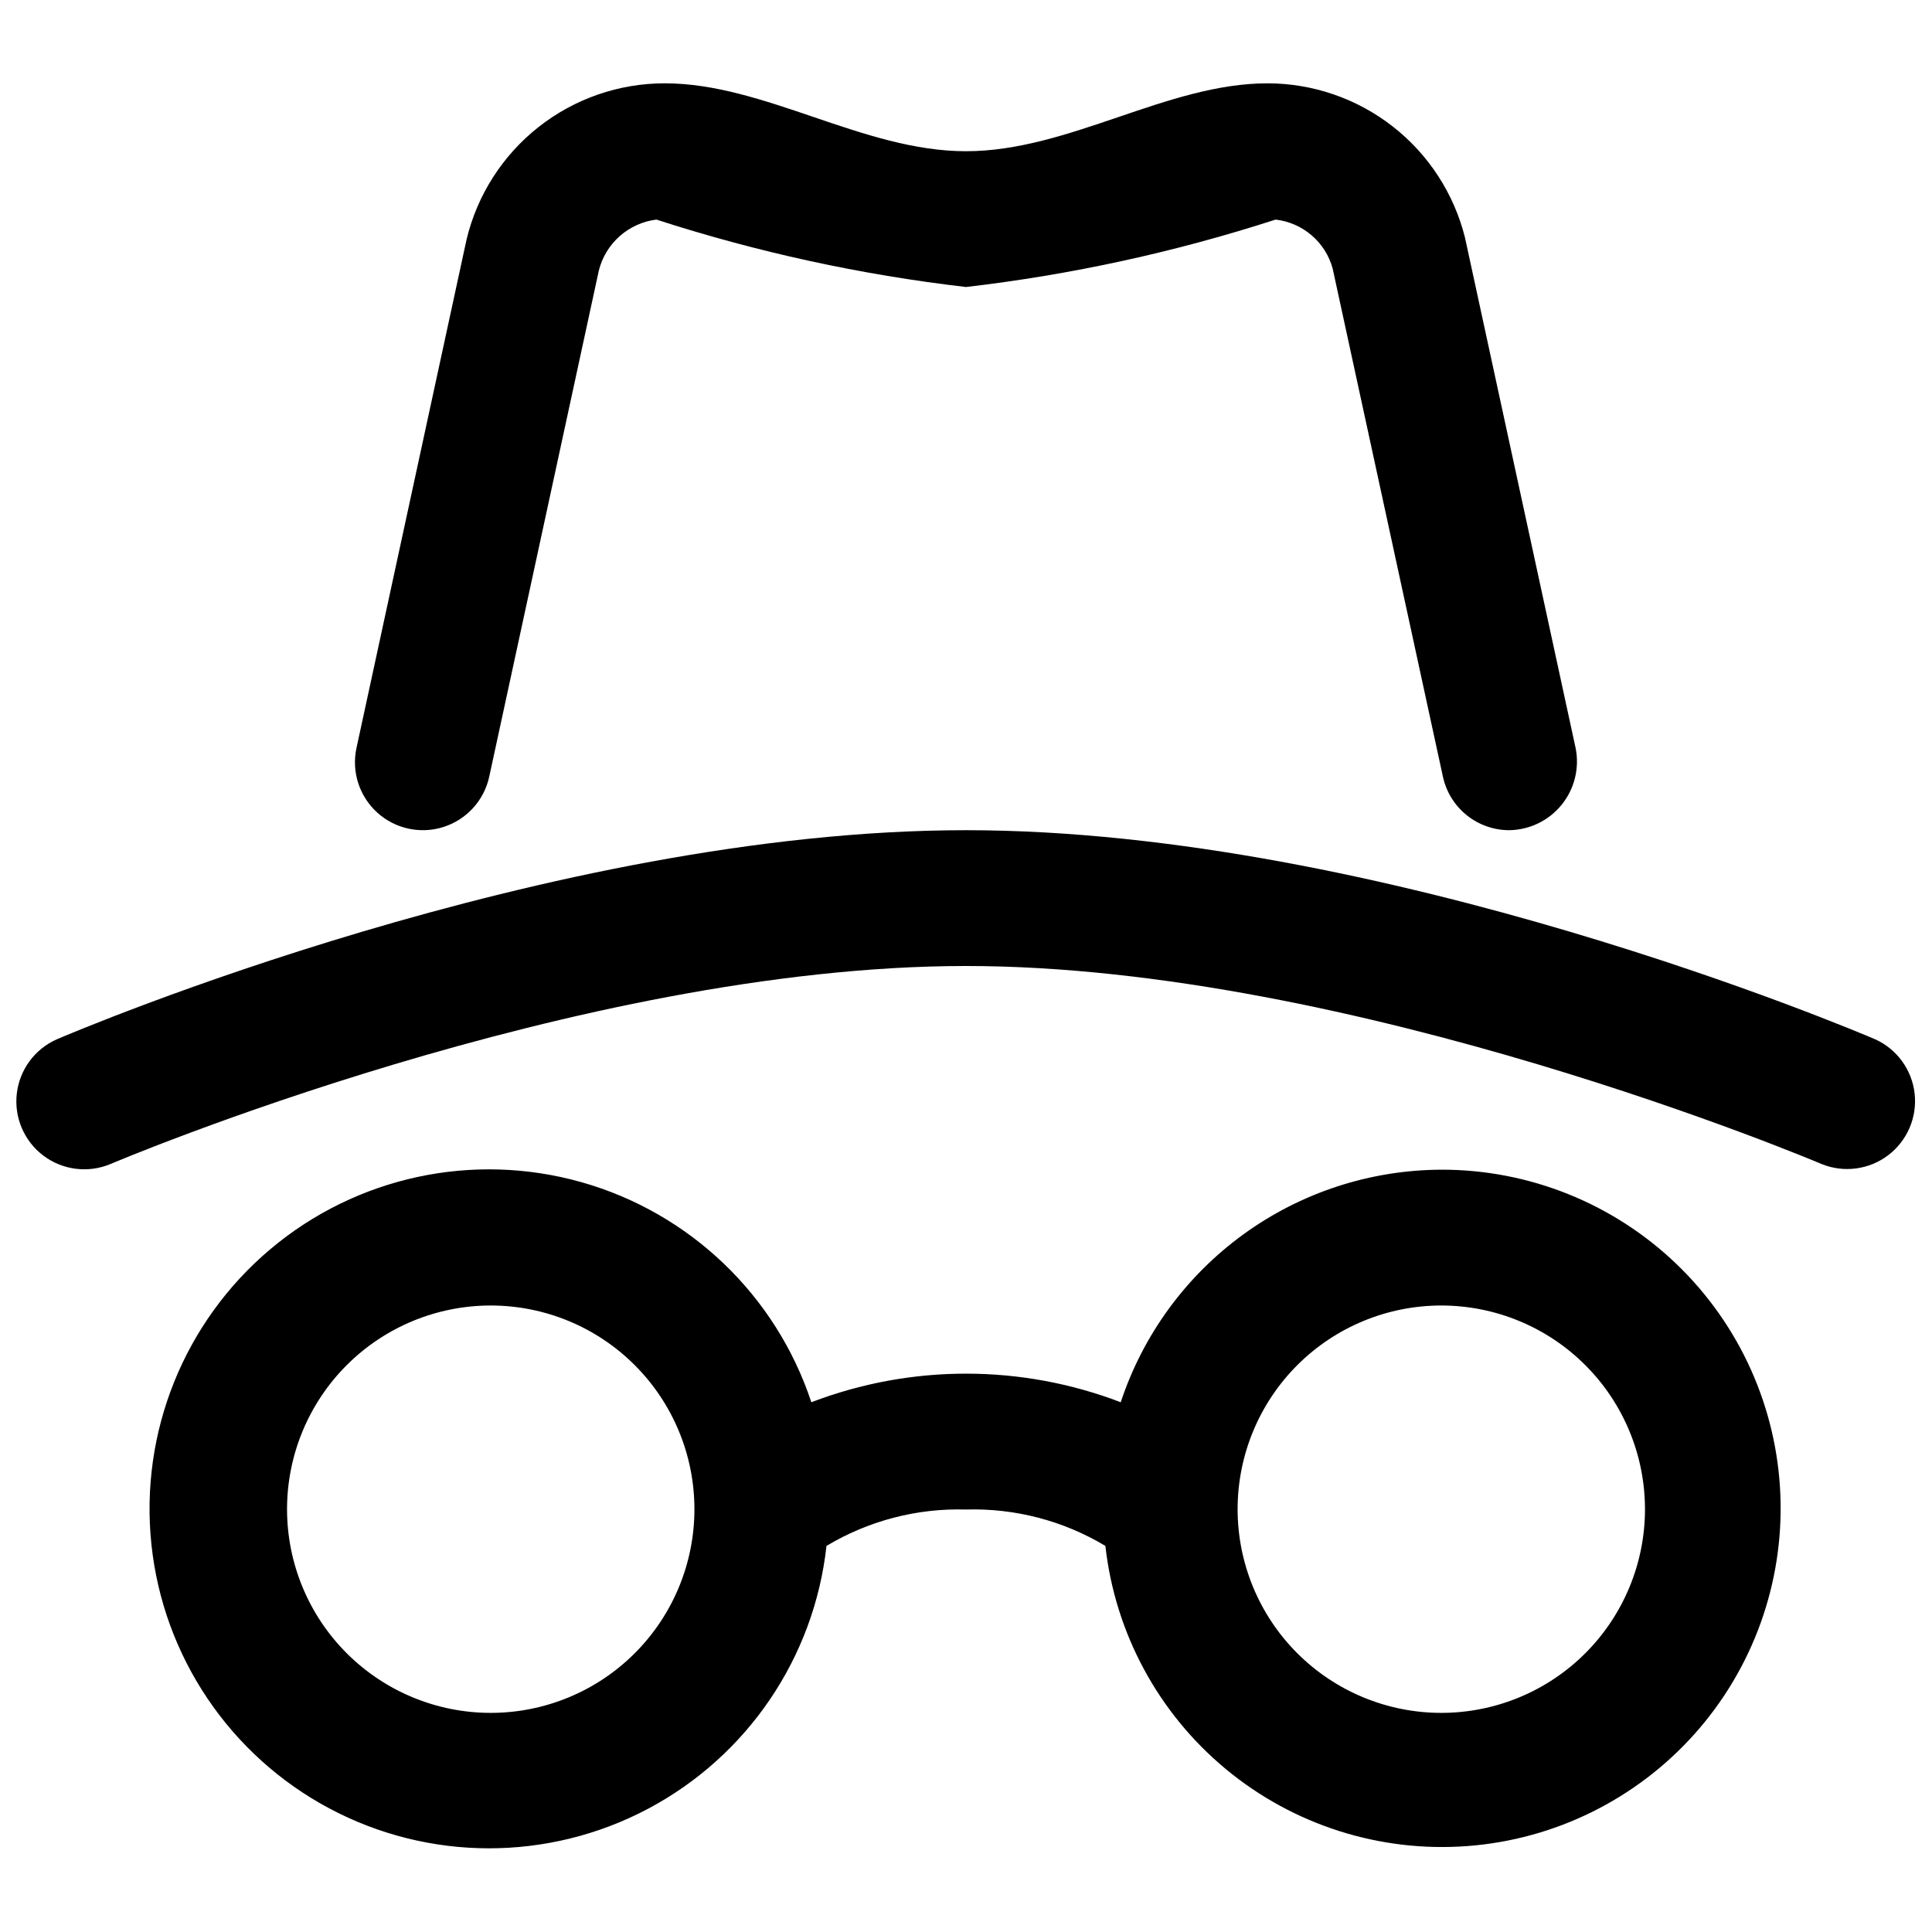
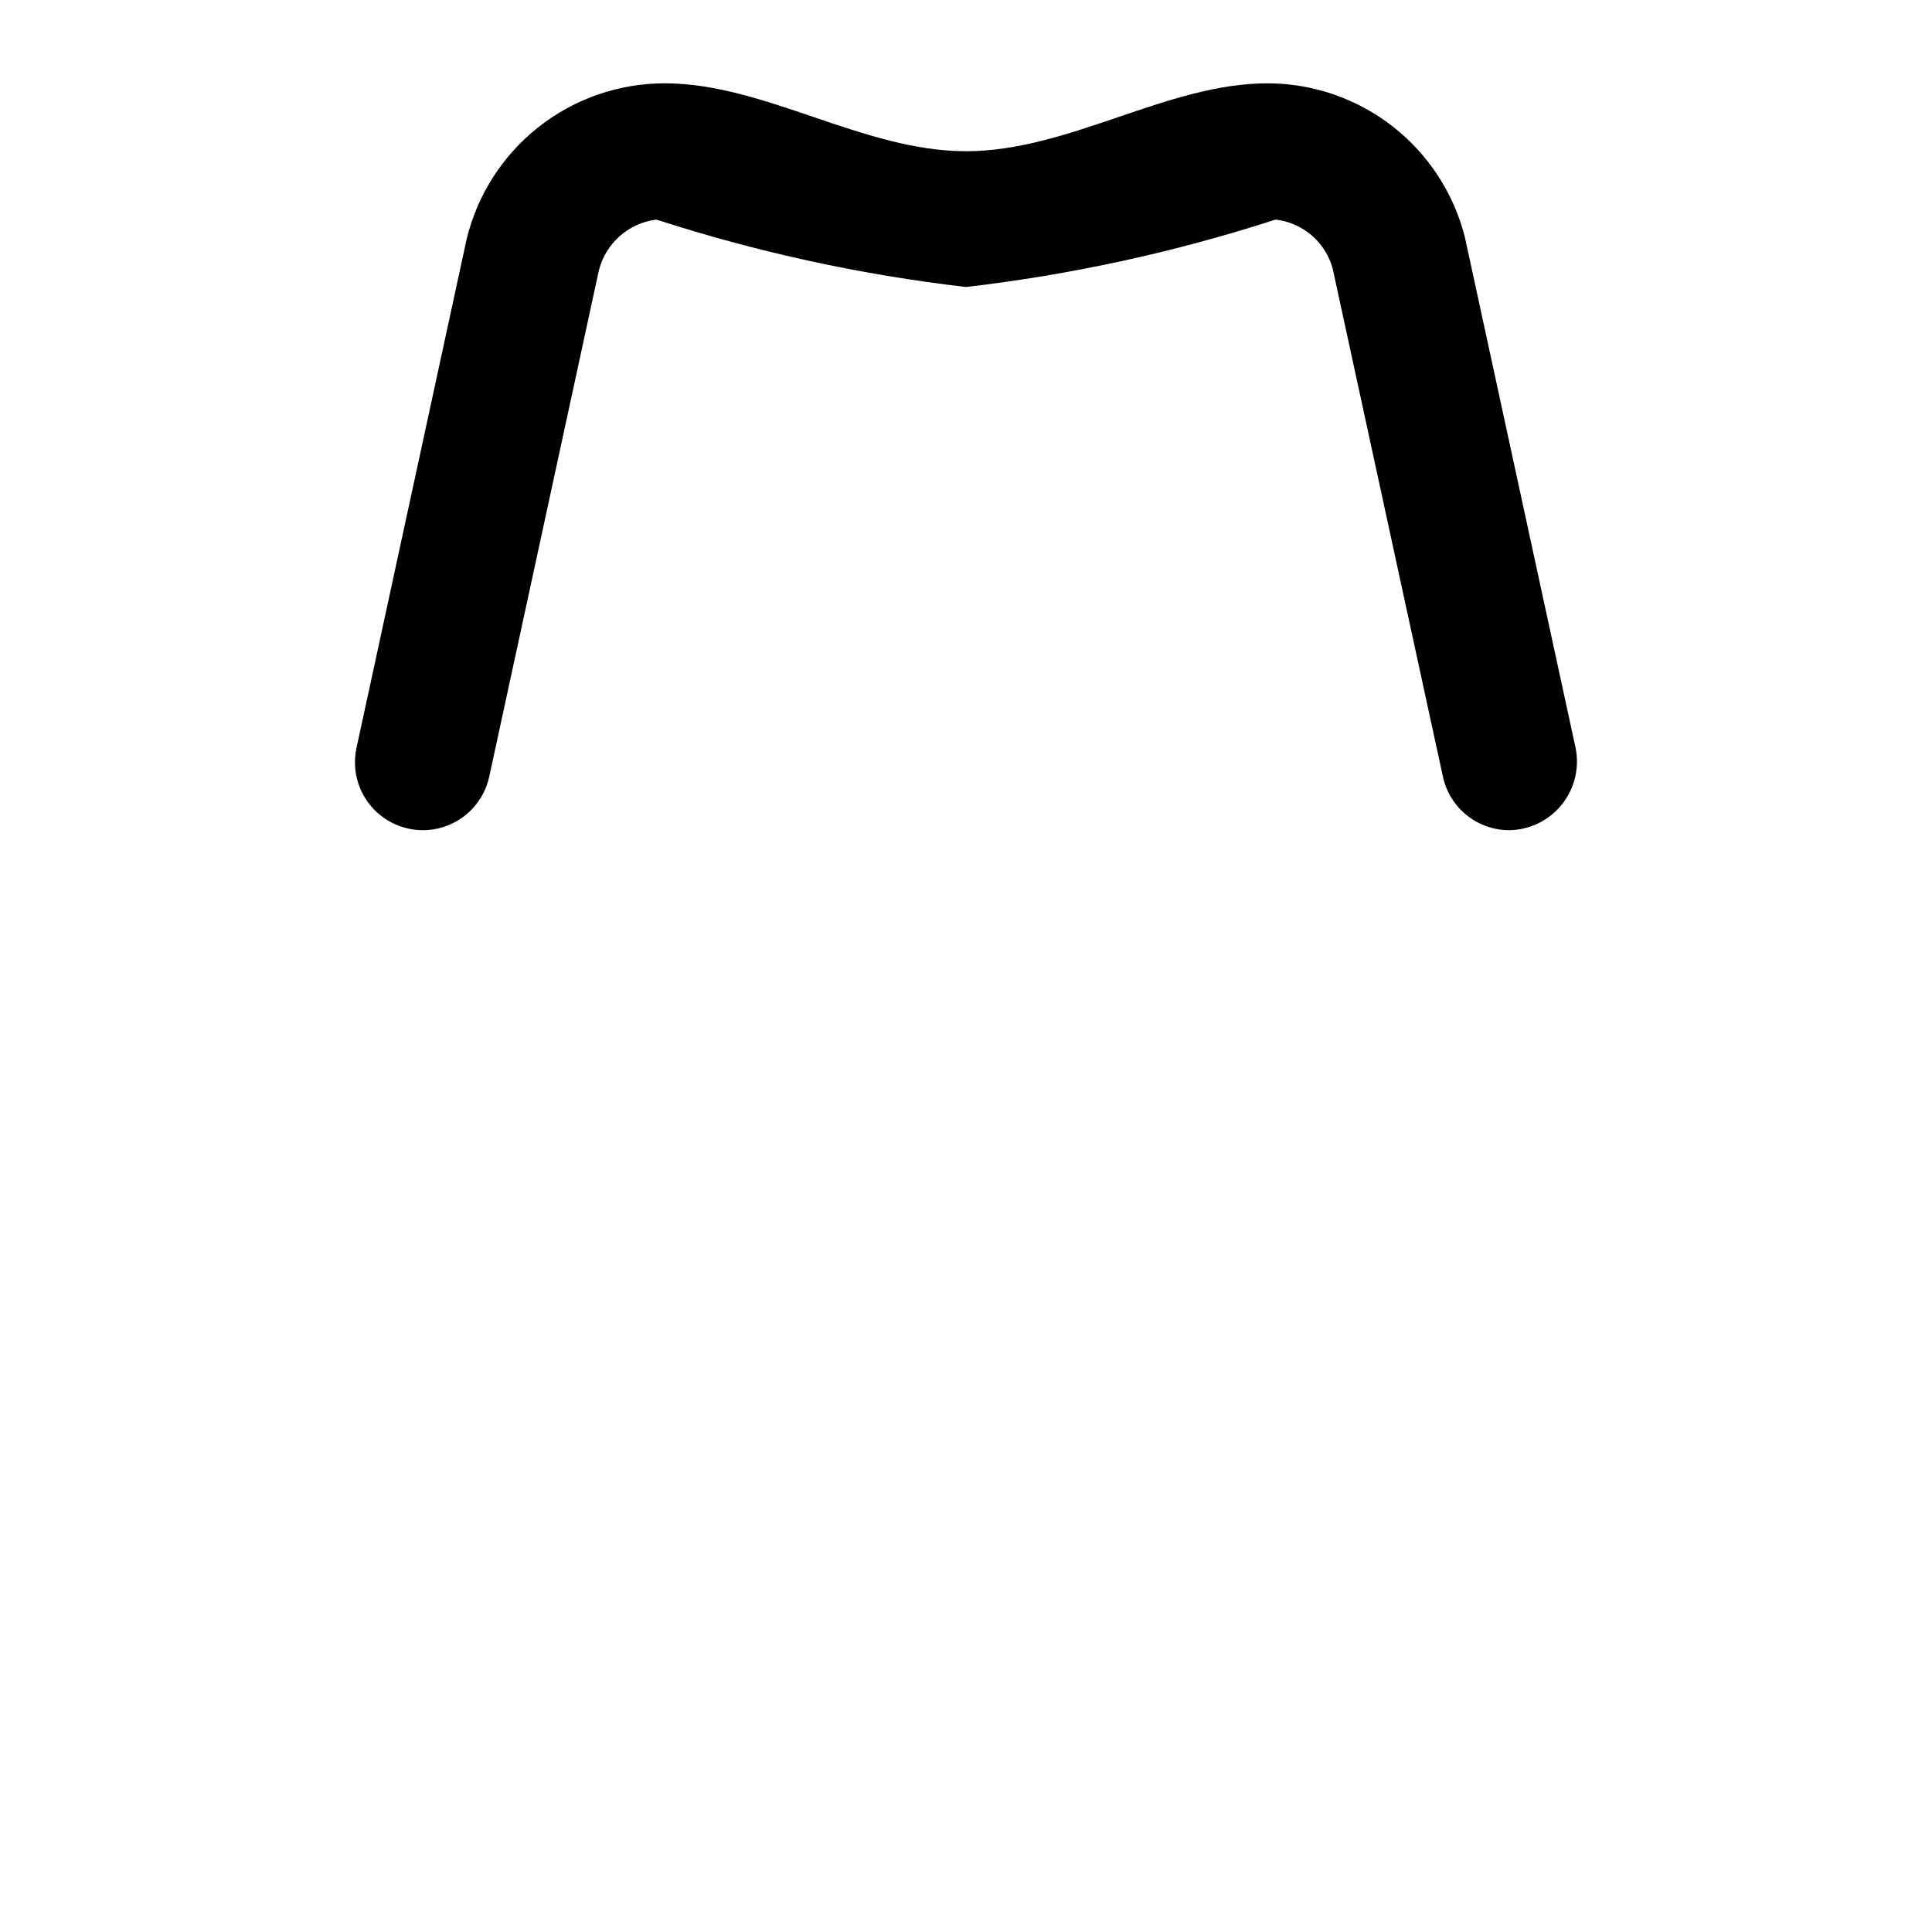
<svg xmlns="http://www.w3.org/2000/svg" width="800px" height="800px" version="1.1" viewBox="144 144 512 512">
  <defs>
    <clipPath id="a">
-       <path d="m148.09 364h503.81v90h-503.81z" />
-     </clipPath>
+       </clipPath>
  </defs>
  <g clip-path="url(#a)">
-     <path d="m641 419.45c-5.289-2.266-130.61-55.438-241-55.438-110.39 0-235.71 53.172-241 55.438-5.812 2.594-9.828 8.066-10.551 14.391-0.723 6.328 1.953 12.562 7.031 16.402 5.082 3.836 11.812 4.703 17.699 2.277 1.223-0.52 123.92-52.52 226.82-52.52 102.9 0 225.6 52 226.84 52.523v-0.004c5.871 2.348 12.543 1.438 17.574-2.391 5.031-3.832 7.684-10.023 6.984-16.309-0.699-6.285-4.648-11.742-10.398-14.371z" />
-   </g>
-   <path d="m525.95 453.98c-18.832 0.07-37.168 6.055-52.41 17.117-15.242 11.059-26.625 26.629-32.535 44.512-26.398-10.102-55.594-10.102-81.992 0-9.375-28.348-32.203-50.195-60.93-58.32-28.73-8.125-59.617-1.473-82.449 17.766-22.836 19.234-34.637 48.543-31.508 78.234s20.781 55.895 47.125 69.945c26.34 14.055 57.938 14.125 84.34 0.188s44.172-40.062 47.434-69.738c11.152-6.68 23.98-10.027 36.977-9.645 12.98-0.387 25.801 2.961 36.938 9.645 2.578 23.094 14.012 44.289 31.898 59.125 17.887 14.836 40.828 22.156 64 20.422 23.176-1.734 44.773-12.391 60.25-29.727 15.477-17.336 23.625-39.996 22.734-63.219-0.895-23.219-10.758-45.191-27.52-61.285-16.762-16.098-39.113-25.066-62.352-25.02zm-251.9 143.95c-14.316 0-28.047-5.684-38.172-15.809-10.121-10.121-15.809-23.852-15.809-38.168 0-14.316 5.688-28.047 15.809-38.172 10.125-10.121 23.855-15.809 38.172-15.809s28.047 5.688 38.168 15.809c10.125 10.125 15.812 23.855 15.812 38.172 0 14.316-5.688 28.047-15.812 38.168-10.121 10.125-23.852 15.809-38.168 15.809zm251.91 0h-0.004c-14.316 0-28.043-5.684-38.168-15.809-10.121-10.121-15.809-23.852-15.809-38.168 0-14.316 5.688-28.047 15.809-38.172 10.125-10.121 23.852-15.809 38.168-15.809 14.316 0 28.047 5.688 38.172 15.809 10.121 10.125 15.809 23.855 15.809 38.172 0 14.316-5.688 28.047-15.809 38.168-10.125 10.125-23.855 15.809-38.172 15.809z" />
-   <path d="m543.95 364.01c-4.106-0.004-8.086-1.414-11.281-3.992-3.195-2.578-5.41-6.172-6.281-10.188l-29.223-134.68c-0.938-3.426-2.883-6.488-5.578-8.797-2.699-2.309-6.023-3.758-9.551-4.16-26.691 8.641-54.168 14.625-82.031 17.867-27.871-3.242-55.355-9.227-82.051-17.867-3.609 0.445-7.004 1.977-9.727 4.387-2.723 2.414-4.652 5.594-5.531 9.125l-29.043 134.12c-1.359 6.285-5.973 11.363-12.098 13.324-6.121 1.965-12.824 0.508-17.586-3.812-4.762-4.32-6.856-10.855-5.492-17.141l29.168-134.73c2.828-11.797 9.551-22.293 19.074-29.801 9.523-7.508 21.301-11.59 33.43-11.586 26.574 0 52.539 17.996 79.855 17.996 27.312 0 53.277-17.992 79.871-17.992v-0.004c12.035 0.004 23.727 4.027 33.211 11.434 9.488 7.406 16.227 17.773 19.148 29.449l29.312 135.24v-0.004c1.078 5.312-0.27 10.824-3.672 15.043s-8.508 6.699-13.926 6.766z" />
+     </g>
+   <path d="m543.95 364.01c-4.106-0.004-8.086-1.414-11.281-3.992-3.195-2.578-5.41-6.172-6.281-10.188l-29.223-134.68c-0.938-3.426-2.883-6.488-5.578-8.797-2.699-2.309-6.023-3.758-9.551-4.16-26.691 8.641-54.168 14.625-82.031 17.867-27.871-3.242-55.355-9.227-82.051-17.867-3.609 0.445-7.004 1.977-9.727 4.387-2.723 2.414-4.652 5.594-5.531 9.125l-29.043 134.12c-1.359 6.285-5.973 11.363-12.098 13.324-6.121 1.965-12.824 0.508-17.586-3.812-4.762-4.32-6.856-10.855-5.492-17.141l29.168-134.73c2.828-11.797 9.551-22.293 19.074-29.801 9.523-7.508 21.301-11.59 33.43-11.586 26.574 0 52.539 17.996 79.855 17.996 27.312 0 53.277-17.992 79.871-17.992c12.035 0.004 23.727 4.027 33.211 11.434 9.488 7.406 16.227 17.773 19.148 29.449l29.312 135.24v-0.004c1.078 5.312-0.27 10.824-3.672 15.043s-8.508 6.699-13.926 6.766z" />
</svg>